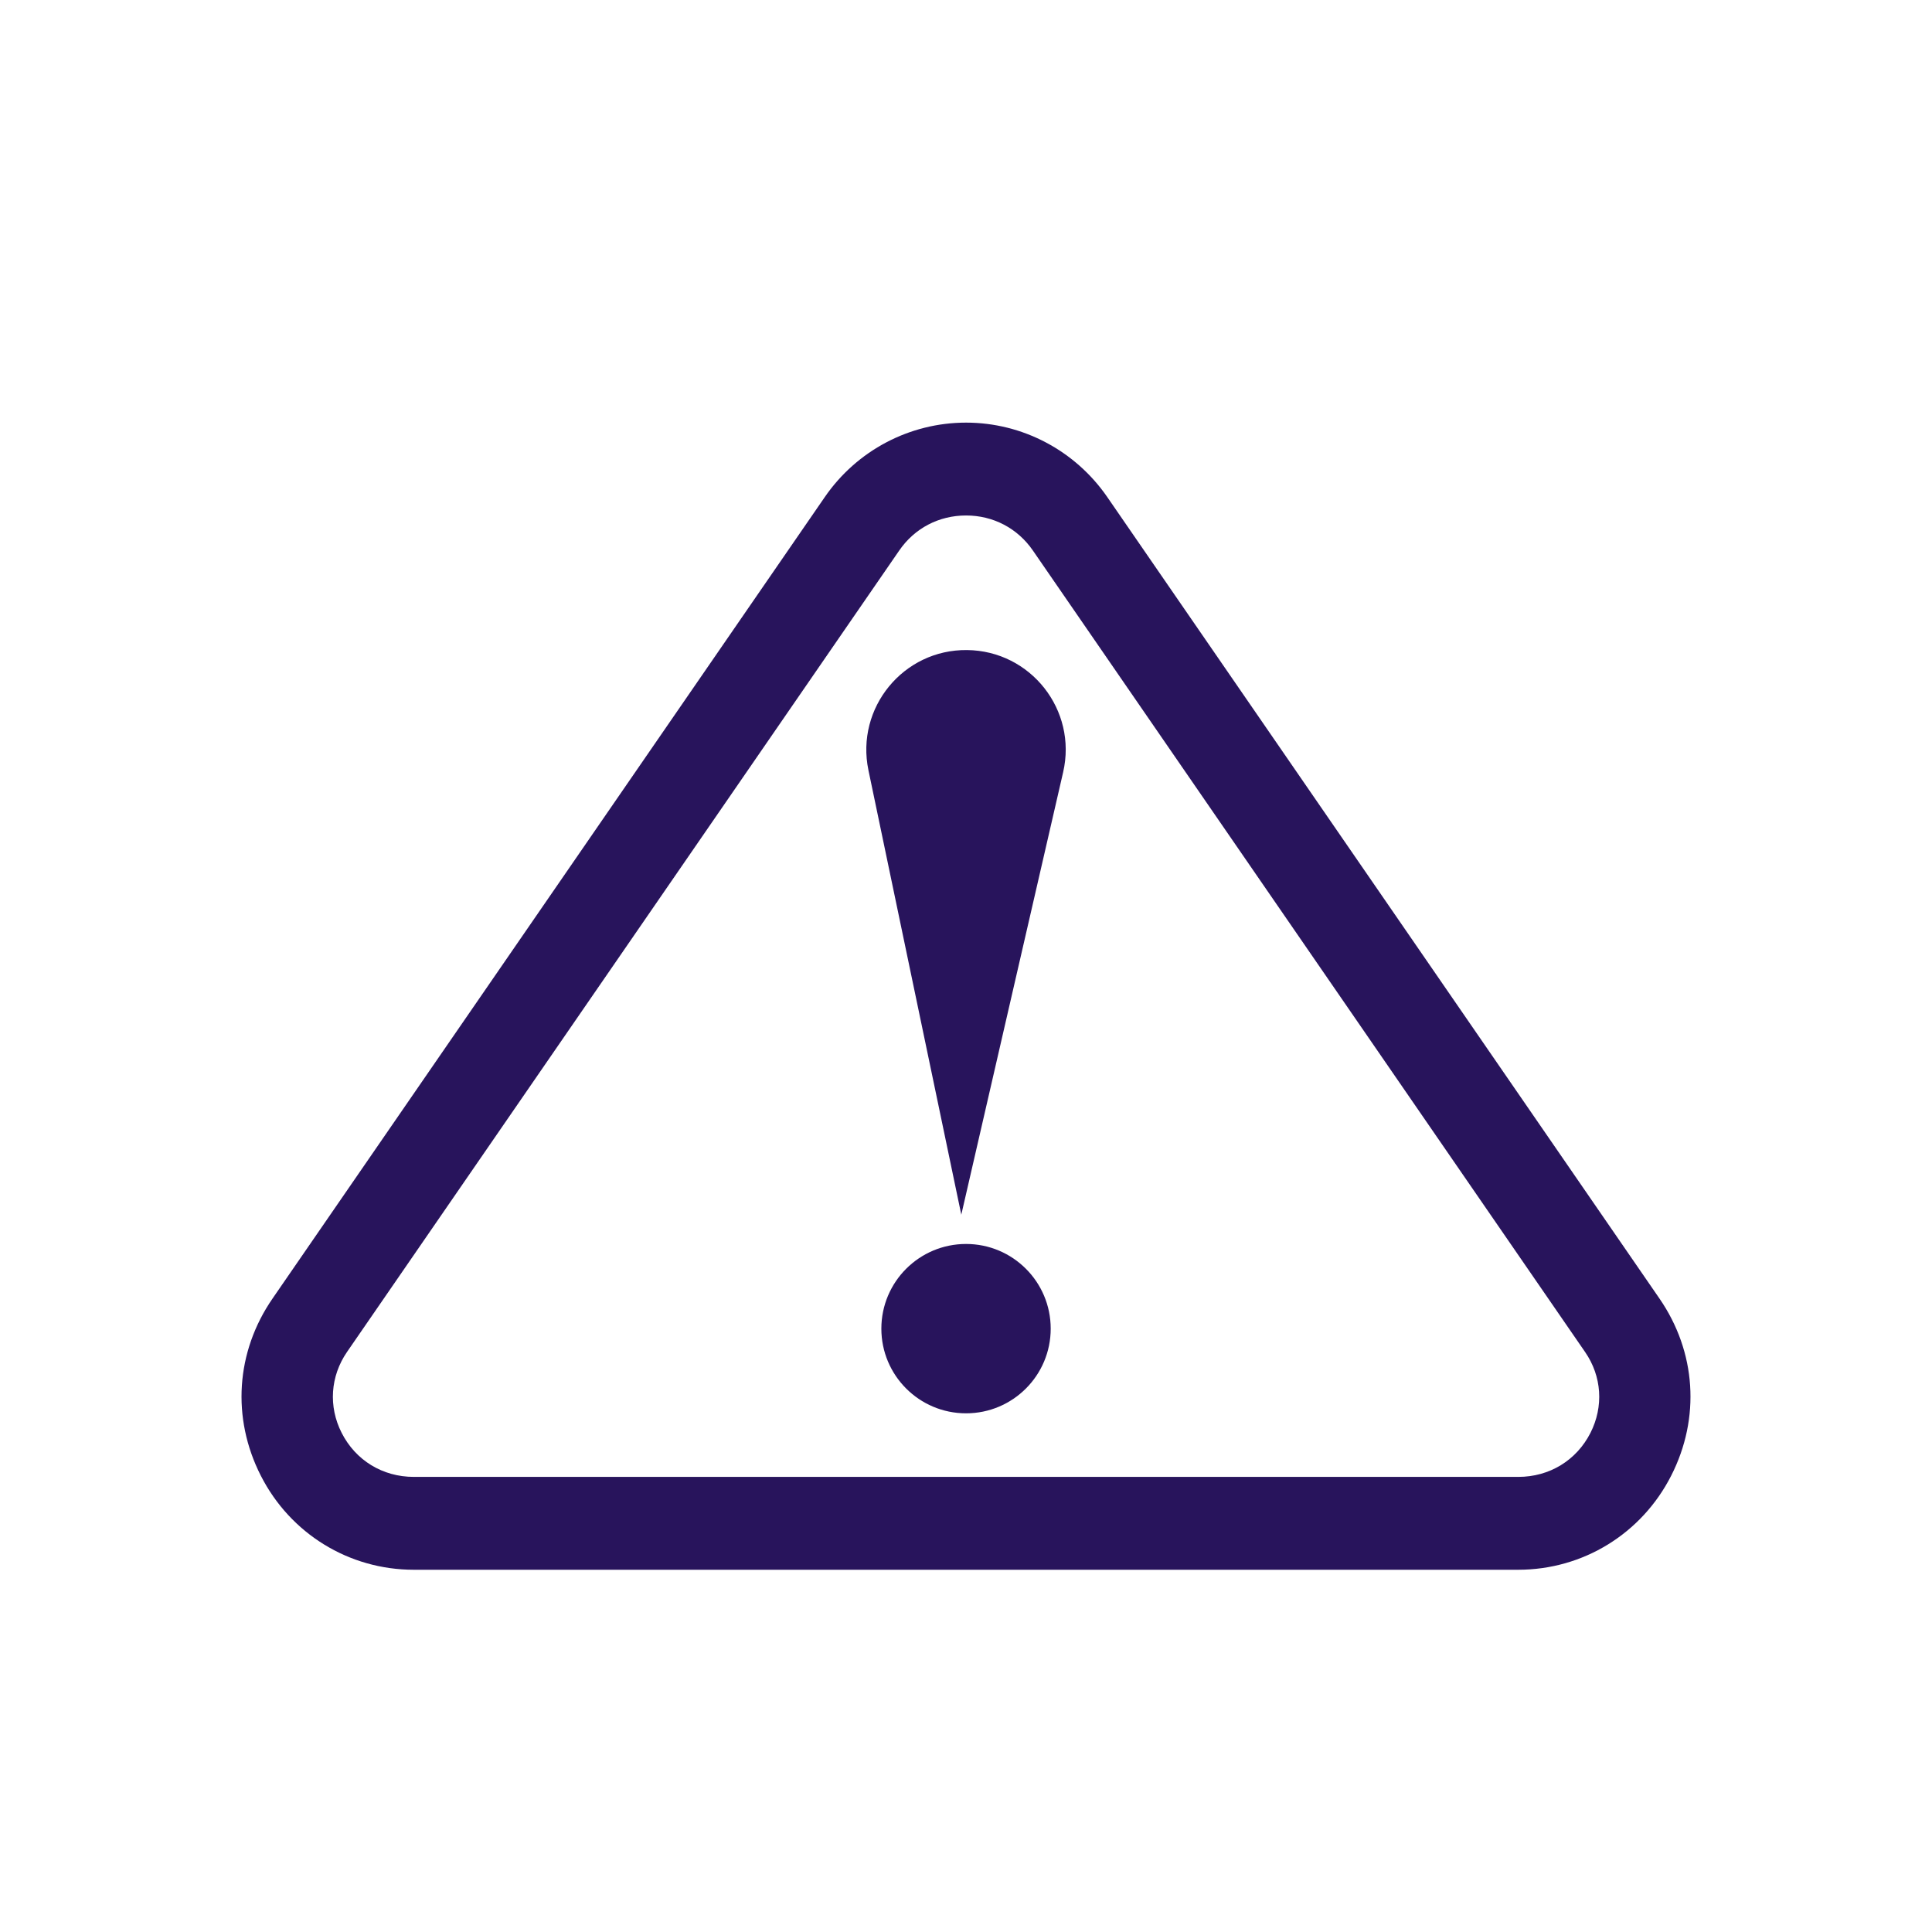
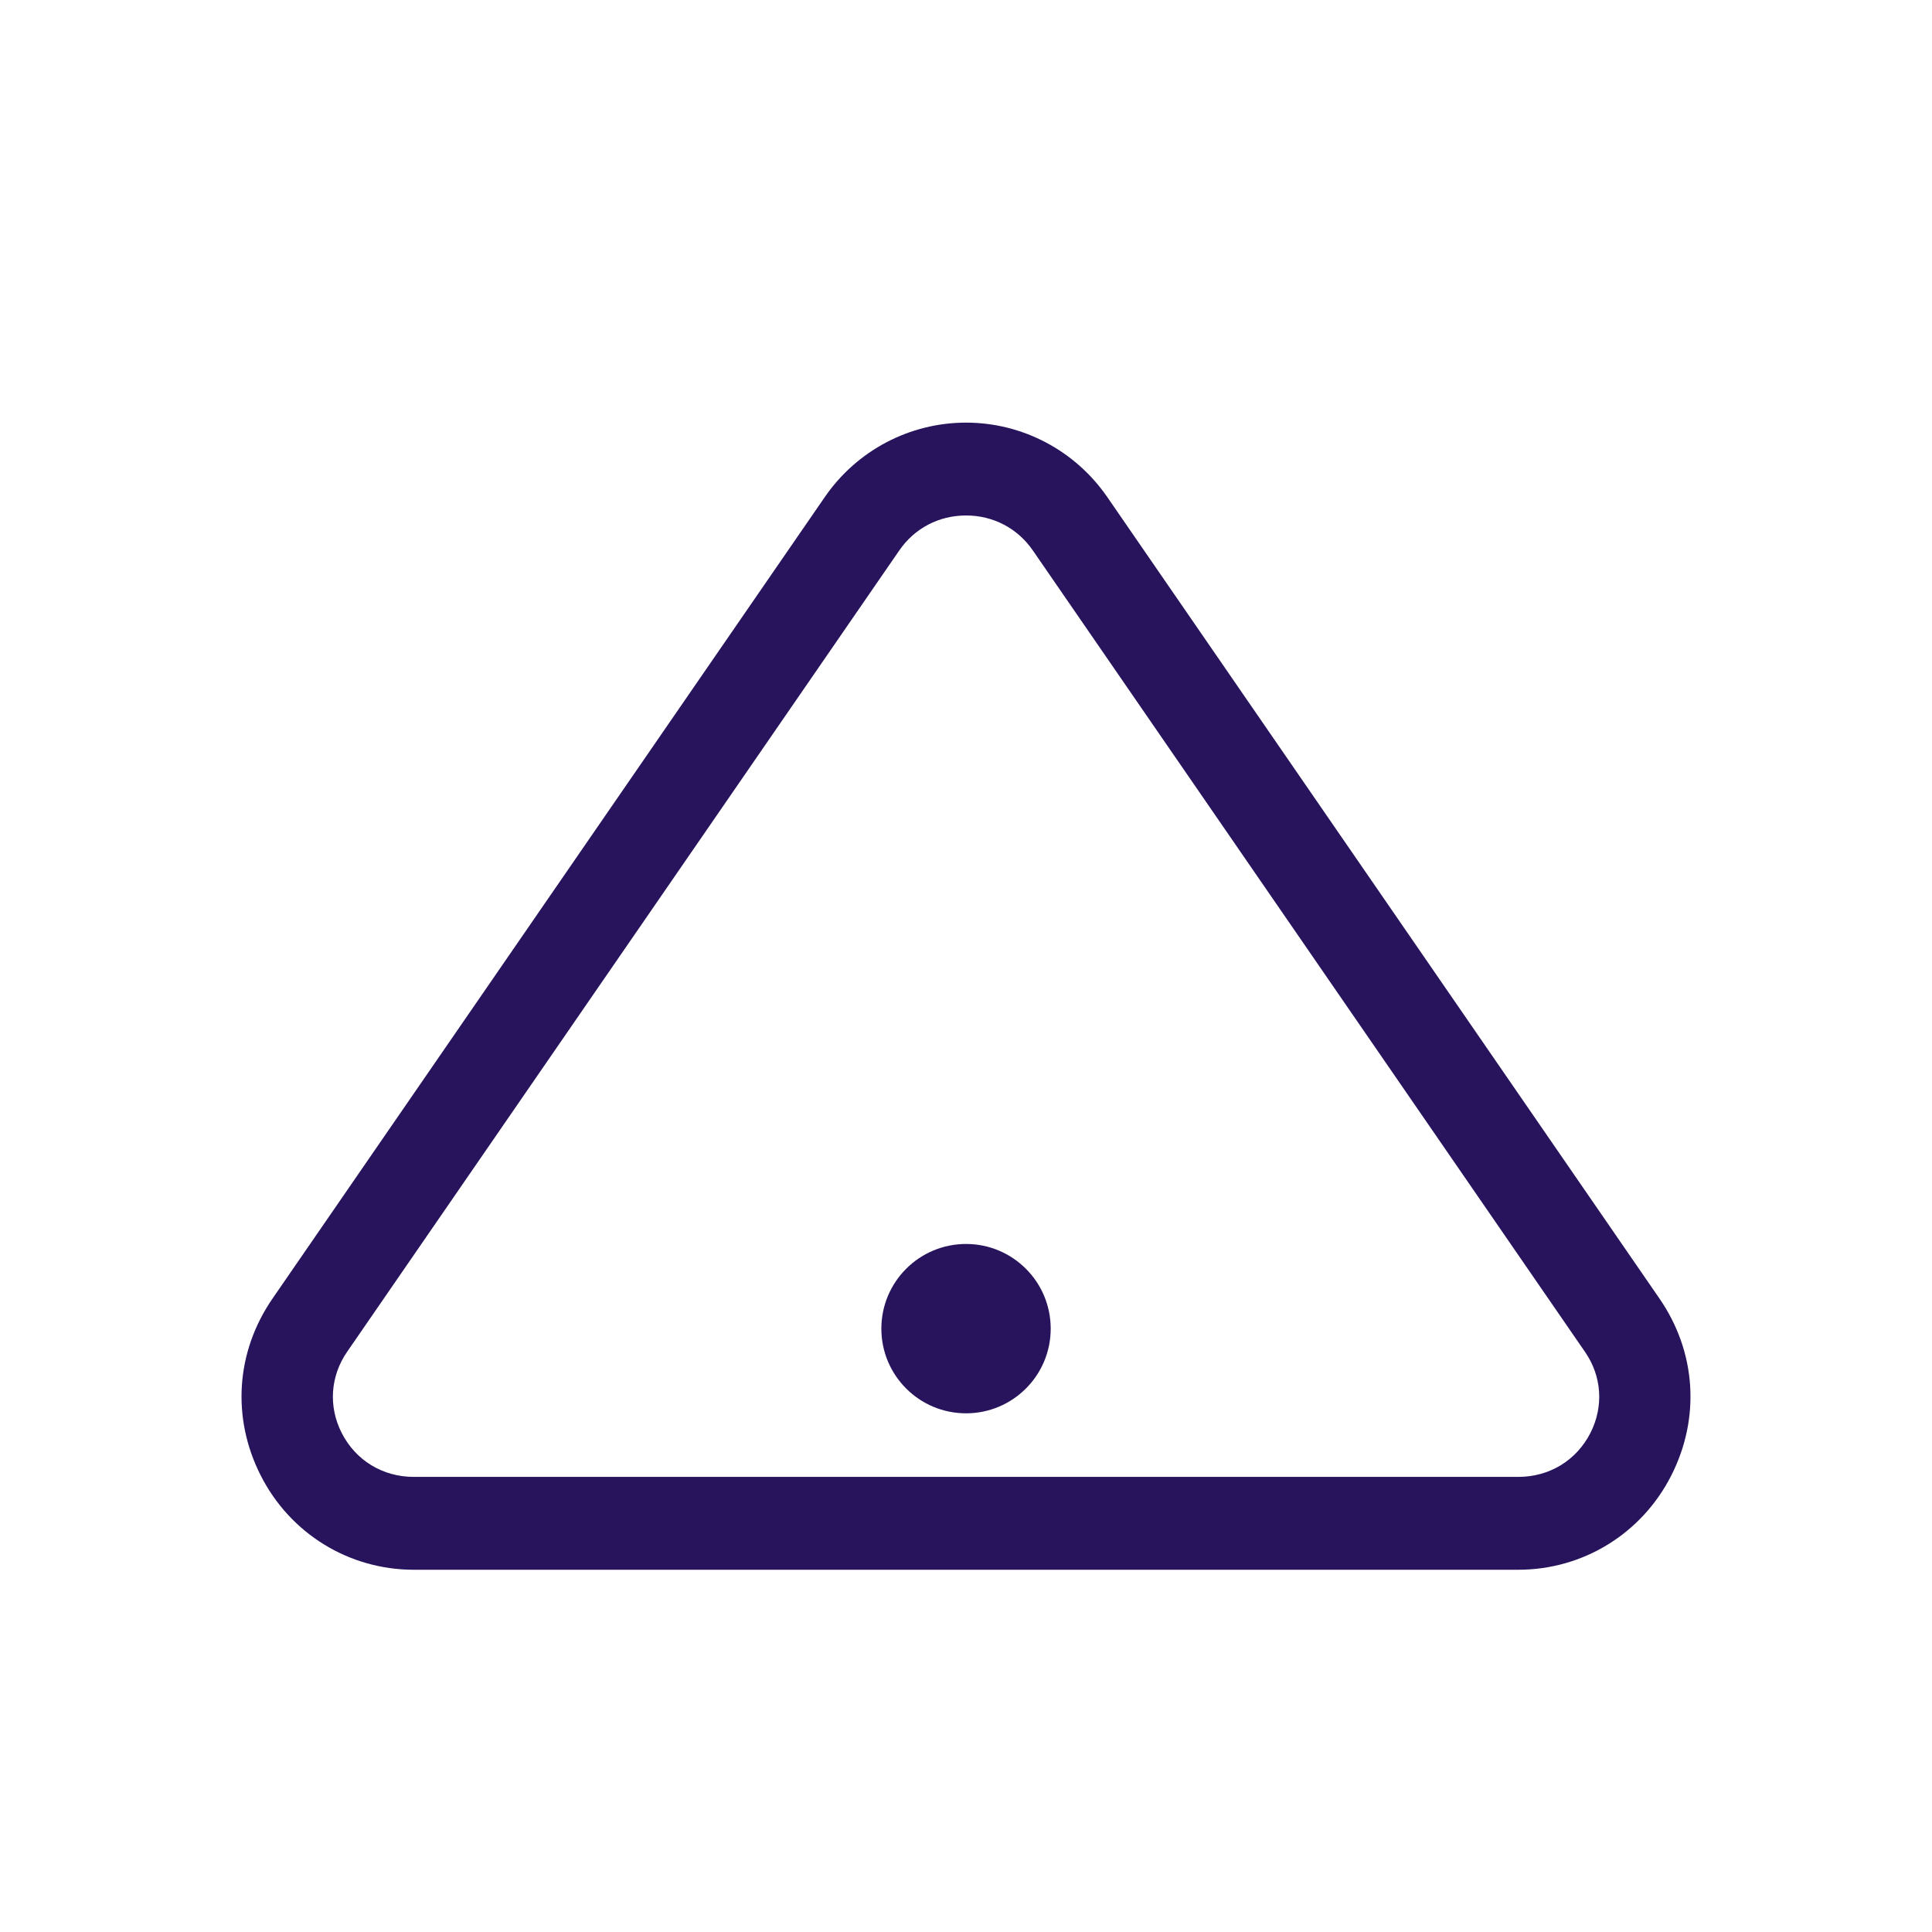
<svg xmlns="http://www.w3.org/2000/svg" width="32" height="32" viewBox="0 0 32 32" fill="none">
-   <path d="M15.921 20.104V20.124L17.609 12.79C17.846 11.761 17.072 10.778 16.017 10.767C14.962 10.755 14.169 11.724 14.384 12.757L15.919 20.104H15.921Z" fill="#28145C" />
  <path d="M16.001 23.409C16.775 23.409 17.403 22.781 17.403 22.007C17.403 21.232 16.775 20.604 16.001 20.604C15.226 20.604 14.598 21.232 14.598 22.007C14.598 22.781 15.226 23.409 16.001 23.409Z" fill="#28145C" />
  <path d="M25.147 26C26.22 26 27.191 25.403 27.68 24.442C28.167 23.486 28.094 22.39 27.486 21.508L18.34 8.233C17.808 7.461 16.934 7 16.001 7C15.067 7 14.192 7.461 13.661 8.233L4.514 21.508C3.906 22.39 3.833 23.486 4.32 24.442C4.809 25.403 5.78 26 6.853 26H25.147ZM5.748 22.392L14.895 9.117C15.148 8.749 15.551 8.538 16.001 8.538C16.45 8.538 16.853 8.749 17.107 9.117L26.253 22.392C26.532 22.795 26.564 23.297 26.343 23.733C26.111 24.189 25.663 24.462 25.148 24.462H6.854C6.338 24.462 5.891 24.189 5.659 23.733C5.437 23.297 5.471 22.795 5.748 22.392Z" fill="#28145C" />
</svg>